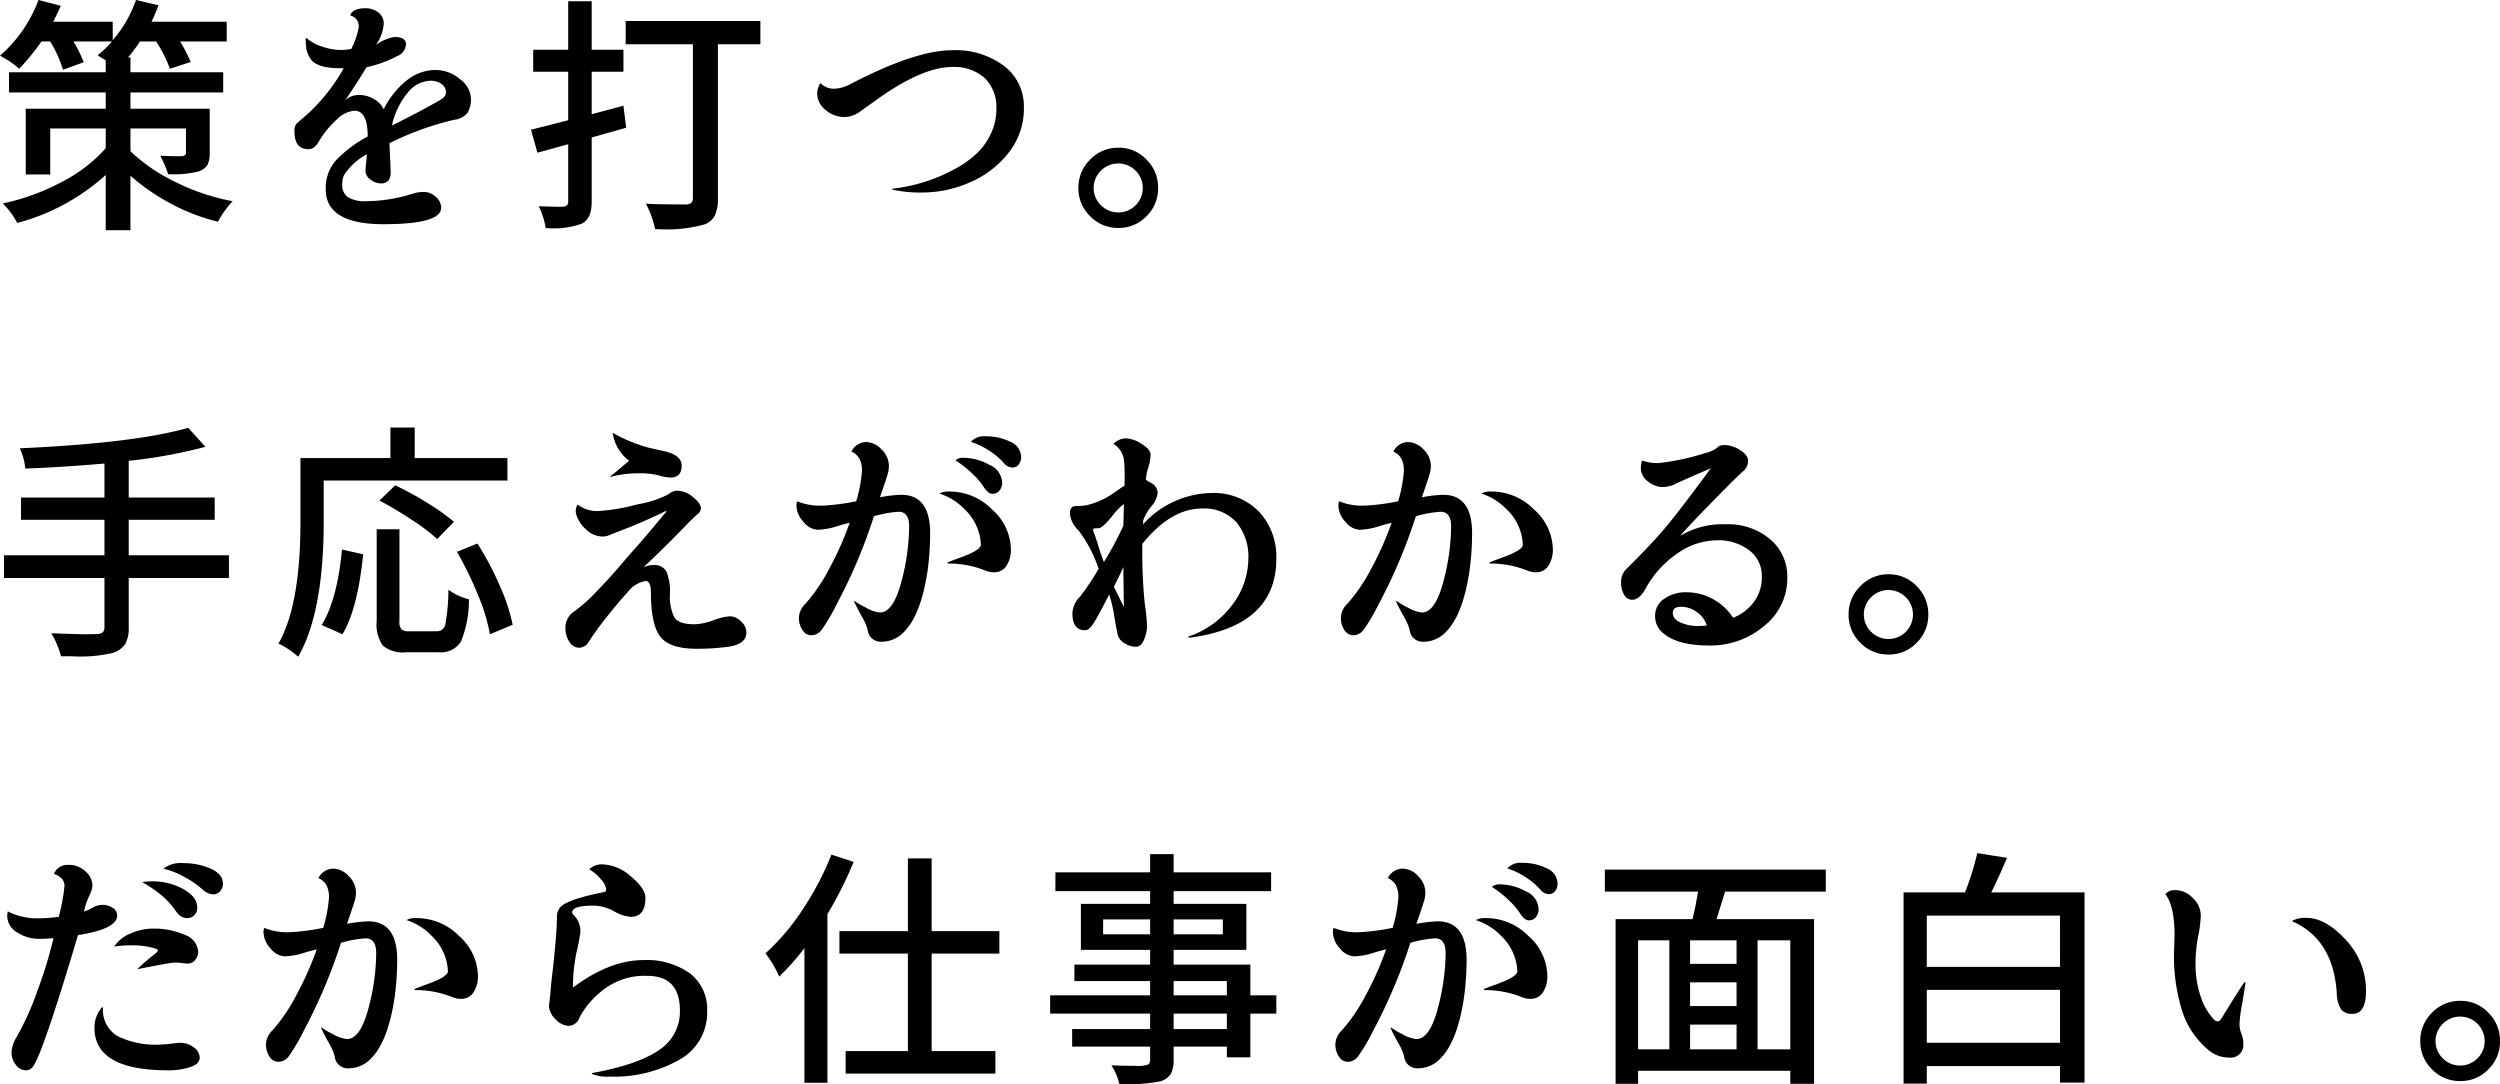
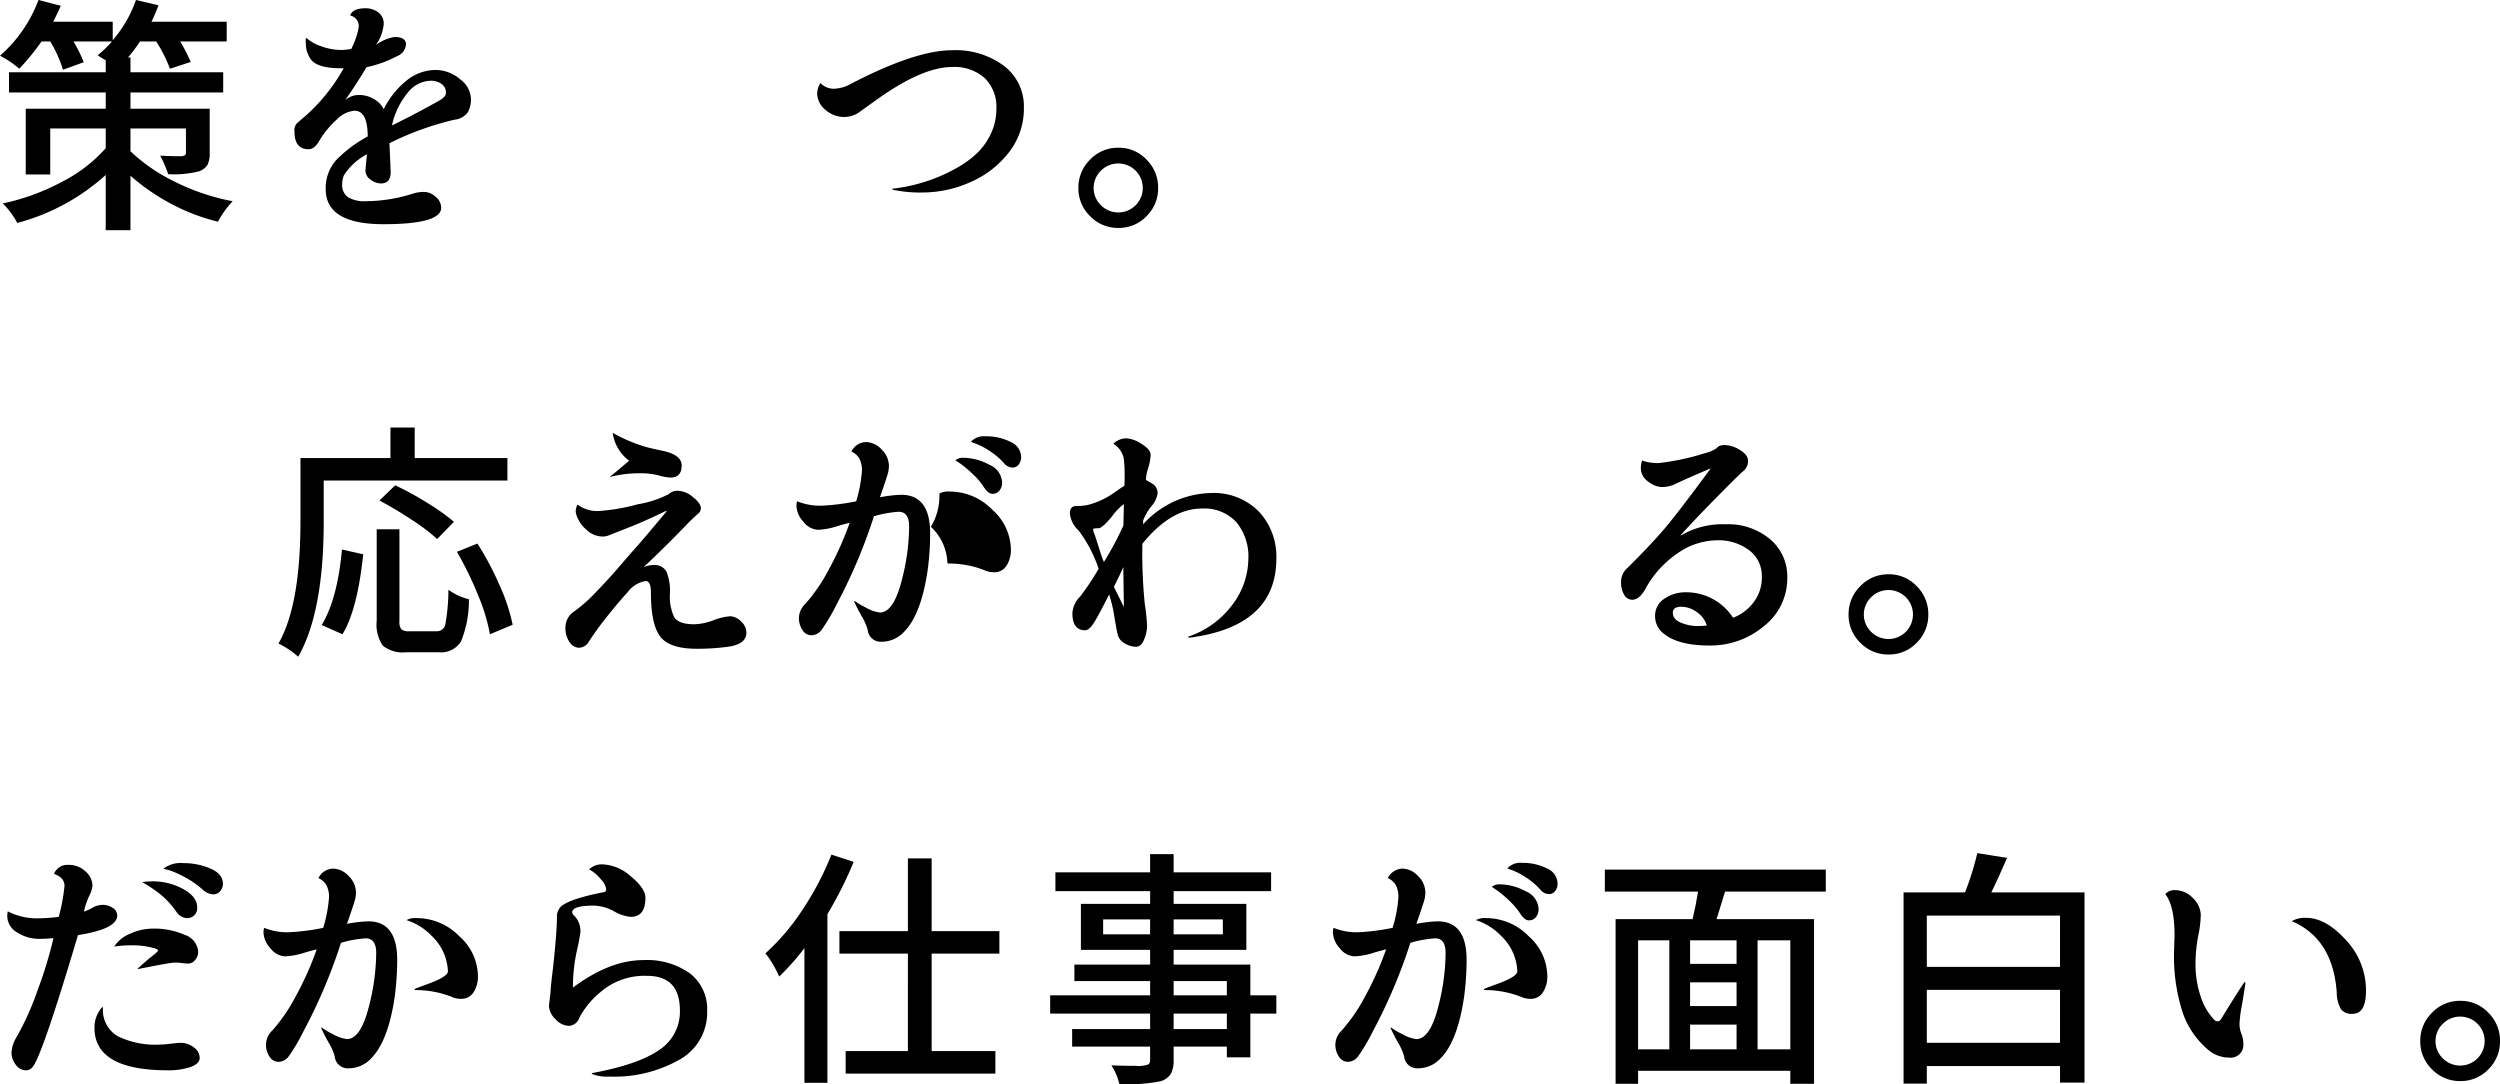
<svg xmlns="http://www.w3.org/2000/svg" width="293.04" height="127.07" viewBox="0 0 293.04 127.07">
  <g id="レイヤー_2" data-name="レイヤー 2">
    <g id="design">
      <path d="M16.67,16.729v2.666a20.071,20.071,0,0,0,5.083,3.516,25.56,25.56,0,0,0,6.899,2.344,11.024,11.024,0,0,0-1.729,2.402,23.214,23.214,0,0,1-5.64-2.183,24.48,24.48,0,0,1-4.614-3.208v6.387H13.77V22.178a24.955,24.955,0,0,1-10.371,5.625,9.139,9.139,0,0,0-1.699-2.285A26.267,26.267,0,0,0,8.643,22.983,17.508,17.508,0,0,0,13.77,19.043V16.729H7.266v5.391H4.395V14.414h9.375V12.51H2.432v-2.373H13.77V8.73a7.088,7.088,0,0,1-.938-.586A13.456,13.456,0,0,0,14.502,6.533H9.99a15.788,15.788,0,0,1,1.201,2.432l-2.432.879A14.254,14.254,0,0,0,7.266,6.533H6.24A27.161,27.161,0,0,1,3.633,9.727,11.206,11.206,0,0,0,1.377,8.203a16.218,16.218,0,0,0,4.512-6.533l2.607.674q-.205.527-.879,1.875h6.973v2.168a14.562,14.562,0,0,0,2.725-4.717l2.637.615a18.987,18.987,0,0,1-.82,1.934h8.818V6.533H22.5a20.001,20.001,0,0,1,1.23,2.402l-2.432.791A16.835,16.835,0,0,0,19.688,6.533H17.783A17.945,17.945,0,0,1,16.377,8.408h.293v1.729H27.539v2.373H16.67v1.904H25.957v5.156a3.099,3.099,0,0,1-.249,1.406,1.949,1.949,0,0,1-1.055.791,12.001,12.001,0,0,1-3.56.322,14.284,14.284,0,0,0-.938-2.168q1.377.059,1.846.059h.615q.586-.029.557-.41V16.729Z" transform="translate(-1.377 -1.67)" />
      <path d="M42.427,3.486q.264-.85,1.846-.85a2.408,2.408,0,0,1,1.421.469,1.612,1.612,0,0,1,.659,1.406,5.091,5.091,0,0,1-.908,2.432,4.992,4.992,0,0,1,2.168-.938q1.347,0,1.348.85a1.564,1.564,0,0,1-.996,1.377,14.006,14.006,0,0,1-3.633,1.318q-.85,1.466-2.49,3.867a2.395,2.395,0,0,1,1.626-.615,3.379,3.379,0,0,1,1.743.483,2.715,2.715,0,0,1,1.143,1.187,9.968,9.968,0,0,1,2.798-3.457A5.412,5.412,0,0,1,52.373,9.873a4.394,4.394,0,0,1,2.93,1.084,2.989,2.989,0,0,1,1.274,2.197,3.21,3.21,0,0,1-.381,1.714,2.272,2.272,0,0,1-1.553.835A34.588,34.588,0,0,0,47.026,18.457q.146,3.311.146,3.369,0,1.348-1.143,1.348a2.071,2.071,0,0,1-1.201-.439,1.298,1.298,0,0,1-.615-1.084q0-.146.176-1.904A7.316,7.316,0,0,0,41.694,22.207a2.746,2.746,0,0,0-.205,1.055,1.722,1.722,0,0,0,.674,1.523,3.812,3.812,0,0,0,2.139.469,18.526,18.526,0,0,0,5.537-.908,4.176,4.176,0,0,1,1.26-.176,2.014,2.014,0,0,1,1.348.571,1.682,1.682,0,0,1,.645,1.274q0,1.934-6.768,1.934t-6.768-4.102a4.902,4.902,0,0,1,1.23-3.413A15.049,15.049,0,0,1,44.478,17.666q0-3.017-1.553-3.018A3.292,3.292,0,0,0,40.874,15.659a11.025,11.025,0,0,0-2.051,2.476q-.557,1.026-1.289,1.025-1.641,0-1.641-2.08a1.25,1.25,0,0,1,.264-.938q.264-.234.659-.571.396-.336.718-.63A21.454,21.454,0,0,0,41.665,9.668h-.381q-2.9,0-3.574-1.201a3.325,3.325,0,0,1-.425-1.055,7.934,7.934,0,0,1-.073-1.23l.088-.059a4.799,4.799,0,0,0,1.714.967A6.989,6.989,0,0,0,41.46,7.529a9.79,9.79,0,0,0,1.084-.117,8.736,8.736,0,0,0,.879-2.549A1.269,1.269,0,0,0,42.427,3.486ZM47.319,16.377q2.929-1.435,5.566-2.93.762-.439.762-.879a1.22,1.22,0,0,0-.527-1.069,2.204,2.204,0,0,0-1.289-.366,3.559,3.559,0,0,0-2.71,1.465A8.97,8.97,0,0,0,47.319,16.377Z" transform="translate(-1.377 -1.67)" />
-       <path d="M74.453,14.062l.322,2.578-4.043,1.143v7.559q0,1.992-1.172,2.549a9.644,9.644,0,0,1-3.896.527h-.322a8.852,8.852,0,0,0-.82-2.578q1.553.059,2.08.059h.703q.703-.029.674-.586V18.574l-3.604.996L63.613,16.875q1.171-.292,4.365-1.113v-5.684H63.876V7.5H67.978V1.816h2.754V7.5h3.721v2.578H70.732v4.98ZM90.507,4.131V6.855H85.527V24.902a4.635,4.635,0,0,1-.352,2.021,2.223,2.223,0,0,1-1.23,1.055,16.475,16.475,0,0,1-5.361.557h-.41a12.057,12.057,0,0,0-1.084-2.988q1.494.088,4.746.088.762-.029.762-.732V6.855H74.716V4.131Z" transform="translate(-1.377 -1.67)" />
      <path d="M97.163,12.627a2.427,2.427,0,0,1,.381-1.23,2.132,2.132,0,0,0,1.553.674,4.204,4.204,0,0,0,1.875-.498q7.675-4.014,12.012-4.014a9.485,9.485,0,0,1,6.094,1.846,5.948,5.948,0,0,1,2.314,4.893,8.292,8.292,0,0,1-1.846,5.347,11.421,11.421,0,0,1-4.585,3.442,13.615,13.615,0,0,1-5.244,1.143,15.51,15.51,0,0,1-3.706-.322l-.059-.117a19.774,19.774,0,0,0,7.822-2.578,11.489,11.489,0,0,0,2.227-1.685,7.58,7.58,0,0,0,1.553-2.256,6.734,6.734,0,0,0,.615-2.856,4.732,4.732,0,0,0-1.362-3.589,5.309,5.309,0,0,0-3.823-1.304q-3.457,0-8.73,3.75l-2.051,1.465a3.088,3.088,0,0,1-1.787.645,3.331,3.331,0,0,1-2.3-.85A2.513,2.513,0,0,1,97.163,12.627Z" transform="translate(-1.377 -1.67)" />
      <path d="M129.159,27.012a4.512,4.512,0,0,1-1.377-3.311,4.56,4.56,0,0,1,1.377-3.325,4.492,4.492,0,0,1,3.311-1.392,4.444,4.444,0,0,1,3.296,1.392,4.587,4.587,0,0,1,1.362,3.325,4.538,4.538,0,0,1-1.362,3.311,4.466,4.466,0,0,1-3.296,1.377A4.514,4.514,0,0,1,129.159,27.012Zm1.26-5.332a2.83,2.83,0,0,0,0,4.043,2.871,2.871,0,1,0,0-4.043Z" transform="translate(-1.377 -1.67)" />
-       <path d="M7.383,75.898q3.193.117,4.014.117.82,0,1.318-.029a1.18,1.18,0,0,0,.718-.205.861.861,0,0,0,.19-.645V69.424H1.846v-2.666H13.623V62.598H3.838V59.99h9.785V56.006q-5.566.469-9.287.586a6.685,6.685,0,0,0-.645-2.373q13.535-.615,19.746-2.402L25.459,54.043a58.726,58.726,0,0,1-8.994,1.641v4.307H26.543v2.607H16.465v4.16H28.213v2.666H16.465V75.166a3.922,3.922,0,0,1-.396,1.978,2.809,2.809,0,0,1-1.509,1.069,16.959,16.959,0,0,1-4.805.381H8.525A9.939,9.939,0,0,0,7.383,75.898Z" transform="translate(-1.377 -1.67)" />
      <path d="M39.321,57.998v4.805q0,10.606-2.988,15.85a10.213,10.213,0,0,0-2.314-1.553q2.577-4.482,2.578-14.297v-7.441H47.144V51.787h2.842v3.574H60.854v2.637Zm2.197,18.018-2.432-1.084q1.846-3.047,2.373-8.848l2.49.557Q43.276,73.145,41.519,76.016Zm7.881-.352h3.193a.993.993,0,0,0,.996-.864,23.561,23.561,0,0,0,.352-3.999,6.877,6.877,0,0,0,2.402,1.113,12.832,12.832,0,0,1-.923,4.937A2.745,2.745,0,0,1,52.798,78.125H48.989A3.702,3.702,0,0,1,46.25,77.349a4.321,4.321,0,0,1-.718-2.886v-10.752h2.666v10.752a1.406,1.406,0,0,0,.234.981A1.485,1.485,0,0,0,49.399,75.664ZM54.585,62.832l-1.963,2.021A22.888,22.888,0,0,0,49.619,62.583Q47.642,61.28,45.854,60.342l1.846-1.787a36.564,36.564,0,0,1,3.794,2.08A24.907,24.907,0,0,1,54.585,62.832Zm.352,3.516,2.402-.967A34.994,34.994,0,0,1,59.961,70.332a21.85,21.85,0,0,1,1.509,4.57l-2.666,1.113a21.546,21.546,0,0,0-1.392-4.585A40.255,40.255,0,0,0,54.937,66.348Z" transform="translate(-1.377 -1.67)" />
      <path d="M69.252,77.598a1.376,1.376,0,0,1-1.113-.659,2.907,2.907,0,0,1-.483-1.758,2.241,2.241,0,0,1,1.055-1.86,18.031,18.031,0,0,0,2.168-1.875q1.846-1.904,3.032-3.296,1.187-1.391,1.978-2.271Q76.679,65,79.521,61.602l-.117-.029q-2.402,1.172-4.38,1.948t-2.3.908a2.007,2.007,0,0,1-.762.132,2.826,2.826,0,0,1-1.934-.879,3.589,3.589,0,0,1-.879-1.157,2.553,2.553,0,0,1-.293-.908,2.277,2.277,0,0,1,.176-.747l.088-.029a3.792,3.792,0,0,0,2.358.732,22.772,22.772,0,0,0,4.644-.791,12.28,12.28,0,0,0,3.633-1.187,1.515,1.515,0,0,1,1.143-.396,2.879,2.879,0,0,1,1.699.732q.938.732.938,1.348a.95.95,0,0,1-.41.674q-.411.352-1.113,1.055-2.549,2.666-5.156,5.098v.029a2.999,2.999,0,0,1,1.113-.234,1.573,1.573,0,0,1,1.523.762,5.976,5.976,0,0,1,.41,2.622,5.574,5.574,0,0,0,.498,2.71q.498.85,2.373.85a6.885,6.885,0,0,0,2.227-.469,6.613,6.613,0,0,1,1.963-.469,1.866,1.866,0,0,1,1.274.601,1.784,1.784,0,0,1,.63,1.304q0,1.377-2.168,1.67a26.859,26.859,0,0,1-3.662.234q-3.164,0-4.263-1.421t-1.099-5.171q0-1.347-.615-1.348a3.274,3.274,0,0,0-2.095,1.289q-1.158,1.26-2.52,2.988a34.266,34.266,0,0,0-2.095,2.9A1.347,1.347,0,0,1,69.252,77.598ZM72.871,57.529q.38-.264,1.201-.967.82-.703,1.055-.879a4.94,4.94,0,0,1-1.934-3.281,18.046,18.046,0,0,0,4.043,1.699q.586.147,1.934.439,2.109.469,2.109,1.699,0,1.406-1.318,1.406a5.103,5.103,0,0,1-1.348-.249,9.141,9.141,0,0,0-2.432-.249,13.256,13.256,0,0,0-3.223.41Z" transform="translate(-1.377 -1.67)" />
-       <path d="M100.971,62.949q-.615.147-1.406.381a8.354,8.354,0,0,1-2.314.439,2.3,2.3,0,0,1-1.699-.938,2.892,2.892,0,0,1-.82-1.904,1.408,1.408,0,0,1,.088-.498,7.097,7.097,0,0,0,3.193.498,25.783,25.783,0,0,0,3.721-.498,16.258,16.258,0,0,0,.674-3.516,2.978,2.978,0,0,0-.308-1.509,2.086,2.086,0,0,0-.923-.806,1.958,1.958,0,0,1,1.685-1.113,2.553,2.553,0,0,1,1.86.879,2.7,2.7,0,0,1,.85,1.904,3.588,3.588,0,0,1-.176,1.084q-.352,1.114-.879,2.607a15.982,15.982,0,0,1,2.49-.293q3.398,0,3.398,4.512a32.866,32.866,0,0,1-.293,4.336q-.762,5.186-2.754,7.207a3.613,3.613,0,0,1-2.666,1.172,1.534,1.534,0,0,1-1.611-1.406,6.394,6.394,0,0,0-.688-1.567q-.543-.951-.894-1.743l.029-.088a7.527,7.527,0,0,0,1.333.791,4.212,4.212,0,0,0,1.655.586q1.611,0,2.578-3.838a25.632,25.632,0,0,0,.85-6.24q0-1.729-1.23-1.729a12.898,12.898,0,0,0-2.9.527A62.199,62.199,0,0,1,99.448,72.5a21.871,21.871,0,0,1-1.758,2.988,1.521,1.521,0,0,1-1.187.645,1.238,1.238,0,0,1-1.069-.615,2.549,2.549,0,0,1-.41-1.45,2.349,2.349,0,0,1,.762-1.626A20.104,20.104,0,0,0,98.51,68.457,36.993,36.993,0,0,0,100.971,62.949Zm10.518-3.428a2.177,2.177,0,0,1,1.201-.234,6.964,6.964,0,0,1,4.995,2.124,6.34,6.34,0,0,1,2.183,4.585,3.418,3.418,0,0,1-.527,2.007,1.667,1.667,0,0,1-1.436.747,2.576,2.576,0,0,1-1.113-.234,11.497,11.497,0,0,0-4.307-.791l-.059-.117q.38-.176,1.611-.615,2.314-.85,2.314-1.465a6.057,6.057,0,0,0-1.934-4.189A7.045,7.045,0,0,0,111.489,59.521Zm1.875-3.896a1.332,1.332,0,0,1,.967-.293,6.364,6.364,0,0,1,2.988.806,2.371,2.371,0,0,1,1.523,2.065,1.488,1.488,0,0,1-.308.967,1.016,1.016,0,0,1-.835.381q-.469,0-.967-.732a8.333,8.333,0,0,0-1.333-1.582,13.194,13.194,0,0,0-1.421-1.201Zm1.816-2.168a2.06,2.06,0,0,1,1.729-.645,6.287,6.287,0,0,1,2.9.645,1.973,1.973,0,0,1,1.26,1.787,1.387,1.387,0,0,1-.278.864.89.89,0,0,1-.747.366,1.339,1.339,0,0,1-.996-.527,8.087,8.087,0,0,0-1.699-1.436,8.18,8.18,0,0,0-1.553-.82Z" transform="translate(-1.377 -1.67)" />
+       <path d="M100.971,62.949q-.615.147-1.406.381a8.354,8.354,0,0,1-2.314.439,2.3,2.3,0,0,1-1.699-.938,2.892,2.892,0,0,1-.82-1.904,1.408,1.408,0,0,1,.088-.498,7.097,7.097,0,0,0,3.193.498,25.783,25.783,0,0,0,3.721-.498,16.258,16.258,0,0,0,.674-3.516,2.978,2.978,0,0,0-.308-1.509,2.086,2.086,0,0,0-.923-.806,1.958,1.958,0,0,1,1.685-1.113,2.553,2.553,0,0,1,1.86.879,2.7,2.7,0,0,1,.85,1.904,3.588,3.588,0,0,1-.176,1.084q-.352,1.114-.879,2.607a15.982,15.982,0,0,1,2.49-.293q3.398,0,3.398,4.512a32.866,32.866,0,0,1-.293,4.336q-.762,5.186-2.754,7.207a3.613,3.613,0,0,1-2.666,1.172,1.534,1.534,0,0,1-1.611-1.406,6.394,6.394,0,0,0-.688-1.567q-.543-.951-.894-1.743l.029-.088a7.527,7.527,0,0,0,1.333.791,4.212,4.212,0,0,0,1.655.586q1.611,0,2.578-3.838a25.632,25.632,0,0,0,.85-6.24q0-1.729-1.23-1.729a12.898,12.898,0,0,0-2.9.527A62.199,62.199,0,0,1,99.448,72.5a21.871,21.871,0,0,1-1.758,2.988,1.521,1.521,0,0,1-1.187.645,1.238,1.238,0,0,1-1.069-.615,2.549,2.549,0,0,1-.41-1.45,2.349,2.349,0,0,1,.762-1.626A20.104,20.104,0,0,0,98.51,68.457,36.993,36.993,0,0,0,100.971,62.949Zm10.518-3.428a2.177,2.177,0,0,1,1.201-.234,6.964,6.964,0,0,1,4.995,2.124,6.34,6.34,0,0,1,2.183,4.585,3.418,3.418,0,0,1-.527,2.007,1.667,1.667,0,0,1-1.436.747,2.576,2.576,0,0,1-1.113-.234,11.497,11.497,0,0,0-4.307-.791l-.059-.117a6.057,6.057,0,0,0-1.934-4.189A7.045,7.045,0,0,0,111.489,59.521Zm1.875-3.896a1.332,1.332,0,0,1,.967-.293,6.364,6.364,0,0,1,2.988.806,2.371,2.371,0,0,1,1.523,2.065,1.488,1.488,0,0,1-.308.967,1.016,1.016,0,0,1-.835.381q-.469,0-.967-.732a8.333,8.333,0,0,0-1.333-1.582,13.194,13.194,0,0,0-1.421-1.201Zm1.816-2.168a2.06,2.06,0,0,1,1.729-.645,6.287,6.287,0,0,1,2.9.645,1.973,1.973,0,0,1,1.26,1.787,1.387,1.387,0,0,1-.278.864.89.89,0,0,1-.747.366,1.339,1.339,0,0,1-.996-.527,8.087,8.087,0,0,0-1.699-1.436,8.18,8.18,0,0,0-1.553-.82Z" transform="translate(-1.377 -1.67)" />
      <path d="M131.386,71.357q-1.26,2.49-1.802,3.34-.543.85-1.011.85-1.494,0-1.494-1.992a2.958,2.958,0,0,1,.908-1.963,29.387,29.387,0,0,0,2.168-3.252,15.679,15.679,0,0,0-2.344-4.482,3.152,3.152,0,0,1-1.025-1.992q0-.879.718-.879a7.129,7.129,0,0,0,1.333-.117,9.332,9.332,0,0,0,3.281-1.553q.703-.498,1.055-.703.029-.176.029-1.23a13.819,13.819,0,0,0-.059-1.523,2.58,2.58,0,0,0-1.26-2.168,2.173,2.173,0,0,1,1.479-.645,3.614,3.614,0,0,1,1.831.659q1.055.659,1.055,1.26a5.654,5.654,0,0,1-.278,1.538,5.46,5.46,0,0,0-.278,1.377c0,.04.117.122.352.249a5.557,5.557,0,0,1,.557.337,1.352,1.352,0,0,1,.469,1.011,2.943,2.943,0,0,1-.747,1.553,5.684,5.684,0,0,0-.952,1.655V63.125a11.029,11.029,0,0,1,7.881-3.662,7.412,7.412,0,0,1,5.698,2.183,7.739,7.739,0,0,1,2.036,5.493q0,7.969-10.225,9.287l-.146-.117A10.633,10.633,0,0,0,145.873,72.5a9.058,9.058,0,0,0,1.831-5.303,6.307,6.307,0,0,0-1.406-4.321,5.101,5.101,0,0,0-4.043-1.597q-3.633,0-6.973,4.131a59.666,59.666,0,0,0,.278,7.017,25.673,25.673,0,0,1,.278,2.651,4.447,4.447,0,0,1-.337,1.509q-.337.894-.981.894a2.521,2.521,0,0,1-1.304-.396,1.623,1.623,0,0,1-.806-.952q-.147-.556-.41-2.168A15.676,15.676,0,0,0,131.386,71.357ZM130.126,63.594a2.593,2.593,0,0,0-.527.029.136.136,0,0,0-.088.146,1.598,1.598,0,0,0,.132.454q.132.337.513,1.553.38,1.216.615,1.772a36.604,36.604,0,0,0,2.285-4.277l.059-2.52A6.869,6.869,0,0,0,131.708,62.217Q130.565,63.594,130.126,63.594Zm2.988,9.229-.059-4.043v-.645q-.527,1.172-1.113,2.314Z" transform="translate(-1.377 -1.67)" />
-       <path d="M164.496,62.949q-.615.147-1.406.381a8.354,8.354,0,0,1-2.314.439,2.3,2.3,0,0,1-1.699-.938,2.892,2.892,0,0,1-.82-1.904,1.409,1.409,0,0,1,.088-.498,7.097,7.097,0,0,0,3.193.498,25.783,25.783,0,0,0,3.721-.498,16.258,16.258,0,0,0,.674-3.516,2.978,2.978,0,0,0-.308-1.509,2.086,2.086,0,0,0-.923-.806,1.958,1.958,0,0,1,1.685-1.113,2.553,2.553,0,0,1,1.86.879,2.7,2.7,0,0,1,.85,1.904,3.588,3.588,0,0,1-.176,1.084q-.352,1.114-.879,2.607a15.982,15.982,0,0,1,2.49-.293q3.398,0,3.398,4.512a32.866,32.866,0,0,1-.293,4.336q-.762,5.186-2.754,7.207a3.613,3.613,0,0,1-2.666,1.172,1.534,1.534,0,0,1-1.611-1.406,6.394,6.394,0,0,0-.688-1.567q-.543-.951-.894-1.743l.029-.088a7.527,7.527,0,0,0,1.333.791,4.212,4.212,0,0,0,1.655.586q1.611,0,2.578-3.838a25.631,25.631,0,0,0,.85-6.24q0-1.729-1.23-1.729a12.898,12.898,0,0,0-2.9.527A62.199,62.199,0,0,1,162.973,72.5a21.871,21.871,0,0,1-1.758,2.988,1.521,1.521,0,0,1-1.187.645,1.238,1.238,0,0,1-1.069-.615,2.549,2.549,0,0,1-.41-1.45,2.349,2.349,0,0,1,.762-1.626,20.104,20.104,0,0,0,2.725-3.984A36.994,36.994,0,0,0,164.496,62.949Zm10.518-3.428a2.177,2.177,0,0,1,1.201-.234,6.964,6.964,0,0,1,4.995,2.124,6.34,6.34,0,0,1,2.183,4.585,3.418,3.418,0,0,1-.527,2.007,1.667,1.667,0,0,1-1.436.747,2.575,2.575,0,0,1-1.113-.234,11.497,11.497,0,0,0-4.307-.791l-.059-.117q.38-.176,1.611-.615,2.314-.85,2.314-1.465a6.057,6.057,0,0,0-1.934-4.189A7.045,7.045,0,0,0,175.014,59.521Z" transform="translate(-1.377 -1.67)" />
      <path d="M192.099,68.281q2.871-2.841,4.497-4.775,1.626-1.934,5.317-6.943-3.105,1.318-4.424,1.963a4.069,4.069,0,0,1-1.348.234,2.787,2.787,0,0,1-1.553-.63,1.92,1.92,0,0,1-.879-1.626,3.08,3.08,0,0,1,.146-.85,5.543,5.543,0,0,0,1.963.293,28.255,28.255,0,0,0,5.449-1.172,3.661,3.661,0,0,0,1.377-.615q.204-.322.952-.322a3.474,3.474,0,0,1,1.714.571q.967.571.967,1.289a1.538,1.538,0,0,1-.586,1.216q-.587.499-3.252,3.208-2.666,2.71-4.072,4.292l.029.029a9.564,9.564,0,0,1,5.259-1.318,7.626,7.626,0,0,1,5.215,1.758,5.696,5.696,0,0,1,2.007,4.482,7.099,7.099,0,0,1-2.739,5.698,9.73,9.73,0,0,1-6.401,2.271q-3.663,0-5.361-1.406a2.55,2.55,0,0,1-.996-2.051,2.339,2.339,0,0,1,1.099-2.036,4.349,4.349,0,0,1,2.505-.747,6.532,6.532,0,0,1,5.537,2.988,5.352,5.352,0,0,0,2.314-1.699,4.738,4.738,0,0,0,1.055-3.149,3.722,3.722,0,0,0-1.479-3.062A5.928,5.928,0,0,0,202.616,65a8.235,8.235,0,0,0-4.6,1.523,11.932,11.932,0,0,0-3.779,4.189q-.703,1.26-1.553,1.26a1.075,1.075,0,0,1-.923-.571,2.787,2.787,0,0,1-.366-1.523A2.08,2.08,0,0,1,192.099,68.281ZM197.46,73.496q0,.791.981,1.172a4.931,4.931,0,0,0,1.758.381,10.394,10.394,0,0,0,1.245-.059,2.93,2.93,0,0,0-1.143-1.553,3.097,3.097,0,0,0-1.86-.645Q197.459,72.793,197.46,73.496Z" transform="translate(-1.377 -1.67)" />
      <path d="M219.437,77.012a4.512,4.512,0,0,1-1.377-3.311A4.56,4.56,0,0,1,219.437,70.376a4.492,4.492,0,0,1,3.311-1.392,4.444,4.444,0,0,1,3.296,1.392,4.587,4.587,0,0,1,1.362,3.325,4.538,4.538,0,0,1-1.362,3.311,4.466,4.466,0,0,1-3.296,1.377A4.514,4.514,0,0,1,219.437,77.012Zm1.26-5.332a2.83,2.83,0,0,0,0,4.043,2.871,2.871,0,1,0,0-4.043Z" transform="translate(-1.377 -1.67)" />
      <path d="M2.227,109.023a3.461,3.461,0,0,1,.059-.527,7.522,7.522,0,0,0,3.516.82,21.272,21.272,0,0,0,2.461-.176,21.709,21.709,0,0,0,.674-3.633q0-.967-1.23-1.406A1.68,1.68,0,0,1,9.375,103.047a2.818,2.818,0,0,1,2.036.776,2.264,2.264,0,0,1,.806,1.626,3.138,3.138,0,0,1-.381,1.23,8.516,8.516,0,0,0-.615,1.846,5.11,5.11,0,0,0,.967-.439,2.488,2.488,0,0,1,1.172-.352,2.087,2.087,0,0,1,1.245.366,1.054,1.054,0,0,1,.513.864q0,1.611-4.6,2.314Q6.327,125.371,5.215,126.719a.974.974,0,0,1-.791.41,1.469,1.469,0,0,1-1.201-.659,2.307,2.307,0,0,1-.498-1.421,3.798,3.798,0,0,1,.615-1.846,33.412,33.412,0,0,0,2.461-5.508,49.518,49.518,0,0,0,1.846-6.064q-.879.088-1.67.088a4.699,4.699,0,0,1-2.578-.747A2.237,2.237,0,0,1,2.227,109.023Zm10.225,13.125a3.547,3.547,0,0,1,.908-2.432l.088.059a3.558,3.558,0,0,0,1.699,3.34,10.009,10.009,0,0,0,4.98.996,11.896,11.896,0,0,0,1.274-.103q.864-.103,1.128-.103a2.529,2.529,0,0,1,1.553.527,1.52,1.52,0,0,1,.703,1.23q0,.703-1.099,1.084a8.047,8.047,0,0,1-2.622.381Q12.451,127.129,12.451,122.148Zm2.314-9.521a3.907,3.907,0,0,1,1.86-1.509,6.42,6.42,0,0,1,2.651-.601,8.866,8.866,0,0,1,3.75.732,2.253,2.253,0,0,1,1.582,2.021,1.44,1.44,0,0,1-.352.908,1.031,1.031,0,0,1-.82.439,6.086,6.086,0,0,1-.703-.059,7.106,7.106,0,0,0-.879-.059q-.499,0-4.307.762l-.029-.059q.995-.907,1.582-1.377.791-.586.791-.762c0-.078-.127-.156-.381-.234a9.502,9.502,0,0,0-2.812-.352A11.464,11.464,0,0,0,14.766,112.627Zm3.281-7.559a7.885,7.885,0,0,1,1.172-.088,7.356,7.356,0,0,1,3.647.908q1.626.908,1.626,2.139a1.165,1.165,0,0,1-1.26,1.26,1.587,1.587,0,0,1-1.172-.732,9.976,9.976,0,0,0-1.67-1.875,15.553,15.553,0,0,0-1.699-1.23Zm2.49-1.582a3.367,3.367,0,0,1,2.344-.645,7.956,7.956,0,0,1,3.149.63q1.479.631,1.48,1.802a1.282,1.282,0,0,1-.322.85,1.044,1.044,0,0,1-.835.381,1.975,1.975,0,0,1-1.157-.498,9.941,9.941,0,0,0-2.036-1.45,11.694,11.694,0,0,0-1.89-.864Z" transform="translate(-1.377 -1.67)" />
      <path d="M38.501,112.949q-.615.147-1.406.381a8.354,8.354,0,0,1-2.314.439,2.3,2.3,0,0,1-1.699-.938,2.892,2.892,0,0,1-.82-1.904,1.409,1.409,0,0,1,.088-.498,7.097,7.097,0,0,0,3.193.498,25.783,25.783,0,0,0,3.721-.498,16.259,16.259,0,0,0,.674-3.516,2.978,2.978,0,0,0-.308-1.509,2.086,2.086,0,0,0-.923-.806,1.958,1.958,0,0,1,1.685-1.113,2.553,2.553,0,0,1,1.86.879,2.7,2.7,0,0,1,.85,1.904,3.588,3.588,0,0,1-.176,1.084q-.352,1.114-.879,2.607a15.982,15.982,0,0,1,2.49-.293q3.398,0,3.398,4.512a32.864,32.864,0,0,1-.293,4.336q-.762,5.186-2.754,7.207a3.613,3.613,0,0,1-2.666,1.172,1.534,1.534,0,0,1-1.611-1.406,6.394,6.394,0,0,0-.688-1.567q-.543-.951-.894-1.743l.029-.088a7.527,7.527,0,0,0,1.333.791,4.212,4.212,0,0,0,1.655.586q1.611,0,2.578-3.838a25.631,25.631,0,0,0,.85-6.24q0-1.729-1.23-1.729a12.898,12.898,0,0,0-2.9.527A62.199,62.199,0,0,1,36.978,122.5a21.871,21.871,0,0,1-1.758,2.988,1.521,1.521,0,0,1-1.187.645,1.238,1.238,0,0,1-1.069-.615,2.549,2.549,0,0,1-.41-1.45,2.349,2.349,0,0,1,.762-1.626A20.104,20.104,0,0,0,36.04,118.457,36.995,36.995,0,0,0,38.501,112.949Zm10.518-3.428a2.177,2.177,0,0,1,1.201-.234,6.964,6.964,0,0,1,4.995,2.124,6.34,6.34,0,0,1,2.183,4.585,3.418,3.418,0,0,1-.527,2.007,1.667,1.667,0,0,1-1.436.747,2.575,2.575,0,0,1-1.113-.234,11.497,11.497,0,0,0-4.307-.791l-.059-.117q.38-.176,1.611-.615,2.314-.85,2.314-1.465a6.057,6.057,0,0,0-1.934-4.189A7.045,7.045,0,0,0,49.019,109.521Z" transform="translate(-1.377 -1.67)" />
      <path d="M65.722,119.57l.176-1.465q.029-.791.264-2.666.468-4.131.498-6.182a1.683,1.683,0,0,1,.557-1.406q1.083-.85,4.951-1.611c.176-.019.264-.146.264-.381a2.227,2.227,0,0,0-.601-1.099,4.719,4.719,0,0,0-1.392-1.187,2.138,2.138,0,0,1,1.582-.586,5.283,5.283,0,0,1,3.296,1.406q1.714,1.406,1.714,2.52,0,2.227-1.729,2.227a4.694,4.694,0,0,1-1.963-.659,5.143,5.143,0,0,0-2.373-.659q-2.52,0-2.52.791a.637.637,0,0,0,.234.381,2.616,2.616,0,0,1,.732,1.934,23.095,23.095,0,0,1-.439,2.285,19.81,19.81,0,0,0-.439,4.219q4.307-3.223,8.262-3.223a8.659,8.659,0,0,1,5.464,1.567,5.275,5.275,0,0,1,2.007,4.409,6.316,6.316,0,0,1-3.223,5.684,15.498,15.498,0,0,1-8.262,1.992,4.614,4.614,0,0,1-2.051-.322l.059-.088q5.39-.996,7.837-2.695a5.349,5.349,0,0,0,2.446-4.629q0-4.072-3.838-4.072a7.897,7.897,0,0,0-5.508,1.934,9.845,9.845,0,0,0-2.432,2.959,1.371,1.371,0,0,1-1.245.967,2.197,2.197,0,0,1-1.567-.791A2.287,2.287,0,0,1,65.722,119.57Z" transform="translate(-1.377 -1.67)" />
      <path d="M98.833,101.846l2.607.85a45.673,45.673,0,0,1-3.076,6.123v19.775H95.668v-15.791a28.307,28.307,0,0,1-2.959,3.34,12.158,12.158,0,0,0-1.611-2.725,26.064,26.064,0,0,0,4.365-5.142A34.6,34.6,0,0,0,98.833,101.846ZM118.52,113.447h-7.939v11.426h7.471v2.637H100.502v-2.637h7.295V113.447H99.77v-2.637h8.027v-8.525h2.783v8.525H118.52Z" transform="translate(-1.377 -1.67)" />
      <path d="M150.985,118.34v2.139h-3.047v5.127h-2.754V124.346h-6.24v1.523a3.413,3.413,0,0,1-.322,1.67,2.201,2.201,0,0,1-1.23.879,20.214,20.214,0,0,1-4.805.322,6.98,6.98,0,0,0-.938-2.197q1.377.059,2.783.059a3.548,3.548,0,0,0,1.582-.176.716.716,0,0,0,.176-.527V124.346H127.05v-2.051h9.141v-1.816H124.472v-2.139h11.719v-1.67h-8.877v-1.934h8.877v-1.729H128.075v-5.391h8.115v-1.494H125.087v-2.197h11.104v-2.139h2.754v2.139h11.426v2.197H138.944v1.494h8.525v5.391h-8.525v1.729h8.994v3.604Zm-20.303-7.148h5.508v-1.758h-5.508Zm14.033-1.758h-5.771v1.758h5.771Zm-5.771,7.236v1.67h6.24v-1.67Zm6.24,5.625v-1.816h-6.24v1.816Z" transform="translate(-1.377 -1.67)" />
      <path d="M163.852,112.949q-.615.147-1.406.381a8.354,8.354,0,0,1-2.314.439,2.3,2.3,0,0,1-1.699-.938,2.892,2.892,0,0,1-.82-1.904,1.408,1.408,0,0,1,.088-.498,7.097,7.097,0,0,0,3.193.498,25.783,25.783,0,0,0,3.721-.498,16.258,16.258,0,0,0,.674-3.516,2.978,2.978,0,0,0-.308-1.509,2.086,2.086,0,0,0-.923-.806,1.958,1.958,0,0,1,1.685-1.113,2.553,2.553,0,0,1,1.86.879,2.7,2.7,0,0,1,.85,1.904,3.588,3.588,0,0,1-.176,1.084q-.352,1.114-.879,2.607a15.982,15.982,0,0,1,2.49-.293q3.398,0,3.398,4.512a32.866,32.866,0,0,1-.293,4.336q-.762,5.186-2.754,7.207a3.613,3.613,0,0,1-2.666,1.172,1.534,1.534,0,0,1-1.611-1.406,6.394,6.394,0,0,0-.688-1.567q-.543-.951-.894-1.743l.029-.088a7.527,7.527,0,0,0,1.333.791,4.212,4.212,0,0,0,1.655.586q1.611,0,2.578-3.838a25.631,25.631,0,0,0,.85-6.24q0-1.729-1.23-1.729a12.898,12.898,0,0,0-2.9.527A62.199,62.199,0,0,1,162.328,122.5a21.87,21.87,0,0,1-1.758,2.988,1.521,1.521,0,0,1-1.187.645,1.238,1.238,0,0,1-1.069-.615,2.549,2.549,0,0,1-.41-1.45,2.349,2.349,0,0,1,.762-1.626,20.104,20.104,0,0,0,2.725-3.984A36.993,36.993,0,0,0,163.852,112.949Zm10.518-3.428a2.177,2.177,0,0,1,1.201-.234,6.964,6.964,0,0,1,4.995,2.124,6.34,6.34,0,0,1,2.183,4.585,3.418,3.418,0,0,1-.527,2.007,1.667,1.667,0,0,1-1.436.747,2.575,2.575,0,0,1-1.113-.234,11.497,11.497,0,0,0-4.307-.791l-.059-.117q.38-.176,1.611-.615,2.314-.85,2.314-1.465a6.057,6.057,0,0,0-1.934-4.189A7.045,7.045,0,0,0,174.369,109.521Zm1.875-3.896a1.332,1.332,0,0,1,.967-.293,6.364,6.364,0,0,1,2.988.806,2.371,2.371,0,0,1,1.523,2.065,1.488,1.488,0,0,1-.308.967,1.016,1.016,0,0,1-.835.381q-.469,0-.967-.732a8.333,8.333,0,0,0-1.333-1.582,13.195,13.195,0,0,0-1.421-1.201Zm1.816-2.168a2.06,2.06,0,0,1,1.729-.645,6.287,6.287,0,0,1,2.9.645,1.973,1.973,0,0,1,1.26,1.787,1.387,1.387,0,0,1-.278.864.89.89,0,0,1-.747.366,1.339,1.339,0,0,1-.996-.527,8.087,8.087,0,0,0-1.699-1.436,8.181,8.181,0,0,0-1.553-.82Z" transform="translate(-1.377 -1.67)" />
      <path d="M215.39,106.182H203.583q-.791,2.578-.996,3.223H214.013v19.307h-2.783V127.188H193.388v1.523H190.751V109.404h9.023q.38-1.582.645-3.223H189.491v-2.578h25.898Zm-22.002,5.713V124.668h3.662V111.895Zm11.543,2.754v-2.754h-5.449v2.754Zm0,4.951v-2.783h-5.449v2.783Zm-5.449,2.168V124.668h5.449v-2.9Zm11.748,2.9V111.895H207.392V124.668Z" transform="translate(-1.377 -1.67)" />
      <path d="M234.789,106.27h10.928v22.295h-2.871v-1.934H227.23v2.051h-2.725V106.27h7.207a33.602,33.602,0,0,0,1.436-4.6l3.486.557Q235.52,104.805,234.789,106.27Zm8.057,2.725H227.23V115h15.615ZM227.23,123.906h15.615v-6.211H227.23Z" transform="translate(-1.377 -1.67)" />
      <path d="M256.209,113.184l.059-1.875q0-3.456-1.084-4.834a1.405,1.405,0,0,1,1.113-.469,2.864,2.864,0,0,1,2.139.952,2.823,2.823,0,0,1,.908,1.934,13.384,13.384,0,0,1-.308,2.52,17.206,17.206,0,0,0-.308,3.369,11.542,11.542,0,0,0,.571,3.589,7.11,7.11,0,0,0,1.597,2.812.614.614,0,0,0,.439.205q.234,0,.439-.352,2.05-3.34,2.695-4.248l.117.059q-.147,1.026-.41,2.578a15.48,15.48,0,0,0-.293,2.256,3.051,3.051,0,0,0,.22,1.157,2.905,2.905,0,0,1,.22,1.099,1.489,1.489,0,0,1-1.67,1.699,3.723,3.723,0,0,1-2.402-.879,9.883,9.883,0,0,1-3.047-4.453A21.451,21.451,0,0,1,256.209,113.184Zm13.799-3.545a3.132,3.132,0,0,1,1.699-.381q2.285,0,4.644,2.593a8.604,8.604,0,0,1,2.358,5.962q0,2.696-1.582,2.695a1.611,1.611,0,0,1-1.318-.498,3.827,3.827,0,0,1-.527-1.992Q274.842,111.719,270.008,109.639Z" transform="translate(-1.377 -1.67)" />
      <path d="M286.448,127.012a4.512,4.512,0,0,1-1.377-3.311,4.56,4.56,0,0,1,1.377-3.325,4.492,4.492,0,0,1,3.311-1.392,4.444,4.444,0,0,1,3.296,1.392,4.587,4.587,0,0,1,1.362,3.325,4.538,4.538,0,0,1-1.362,3.311,4.466,4.466,0,0,1-3.296,1.377A4.514,4.514,0,0,1,286.448,127.012Zm1.26-5.332a2.83,2.83,0,0,0,0,4.043,2.871,2.871,0,1,0,0-4.043Z" transform="translate(-1.377 -1.67)" />
    </g>
  </g>
</svg>